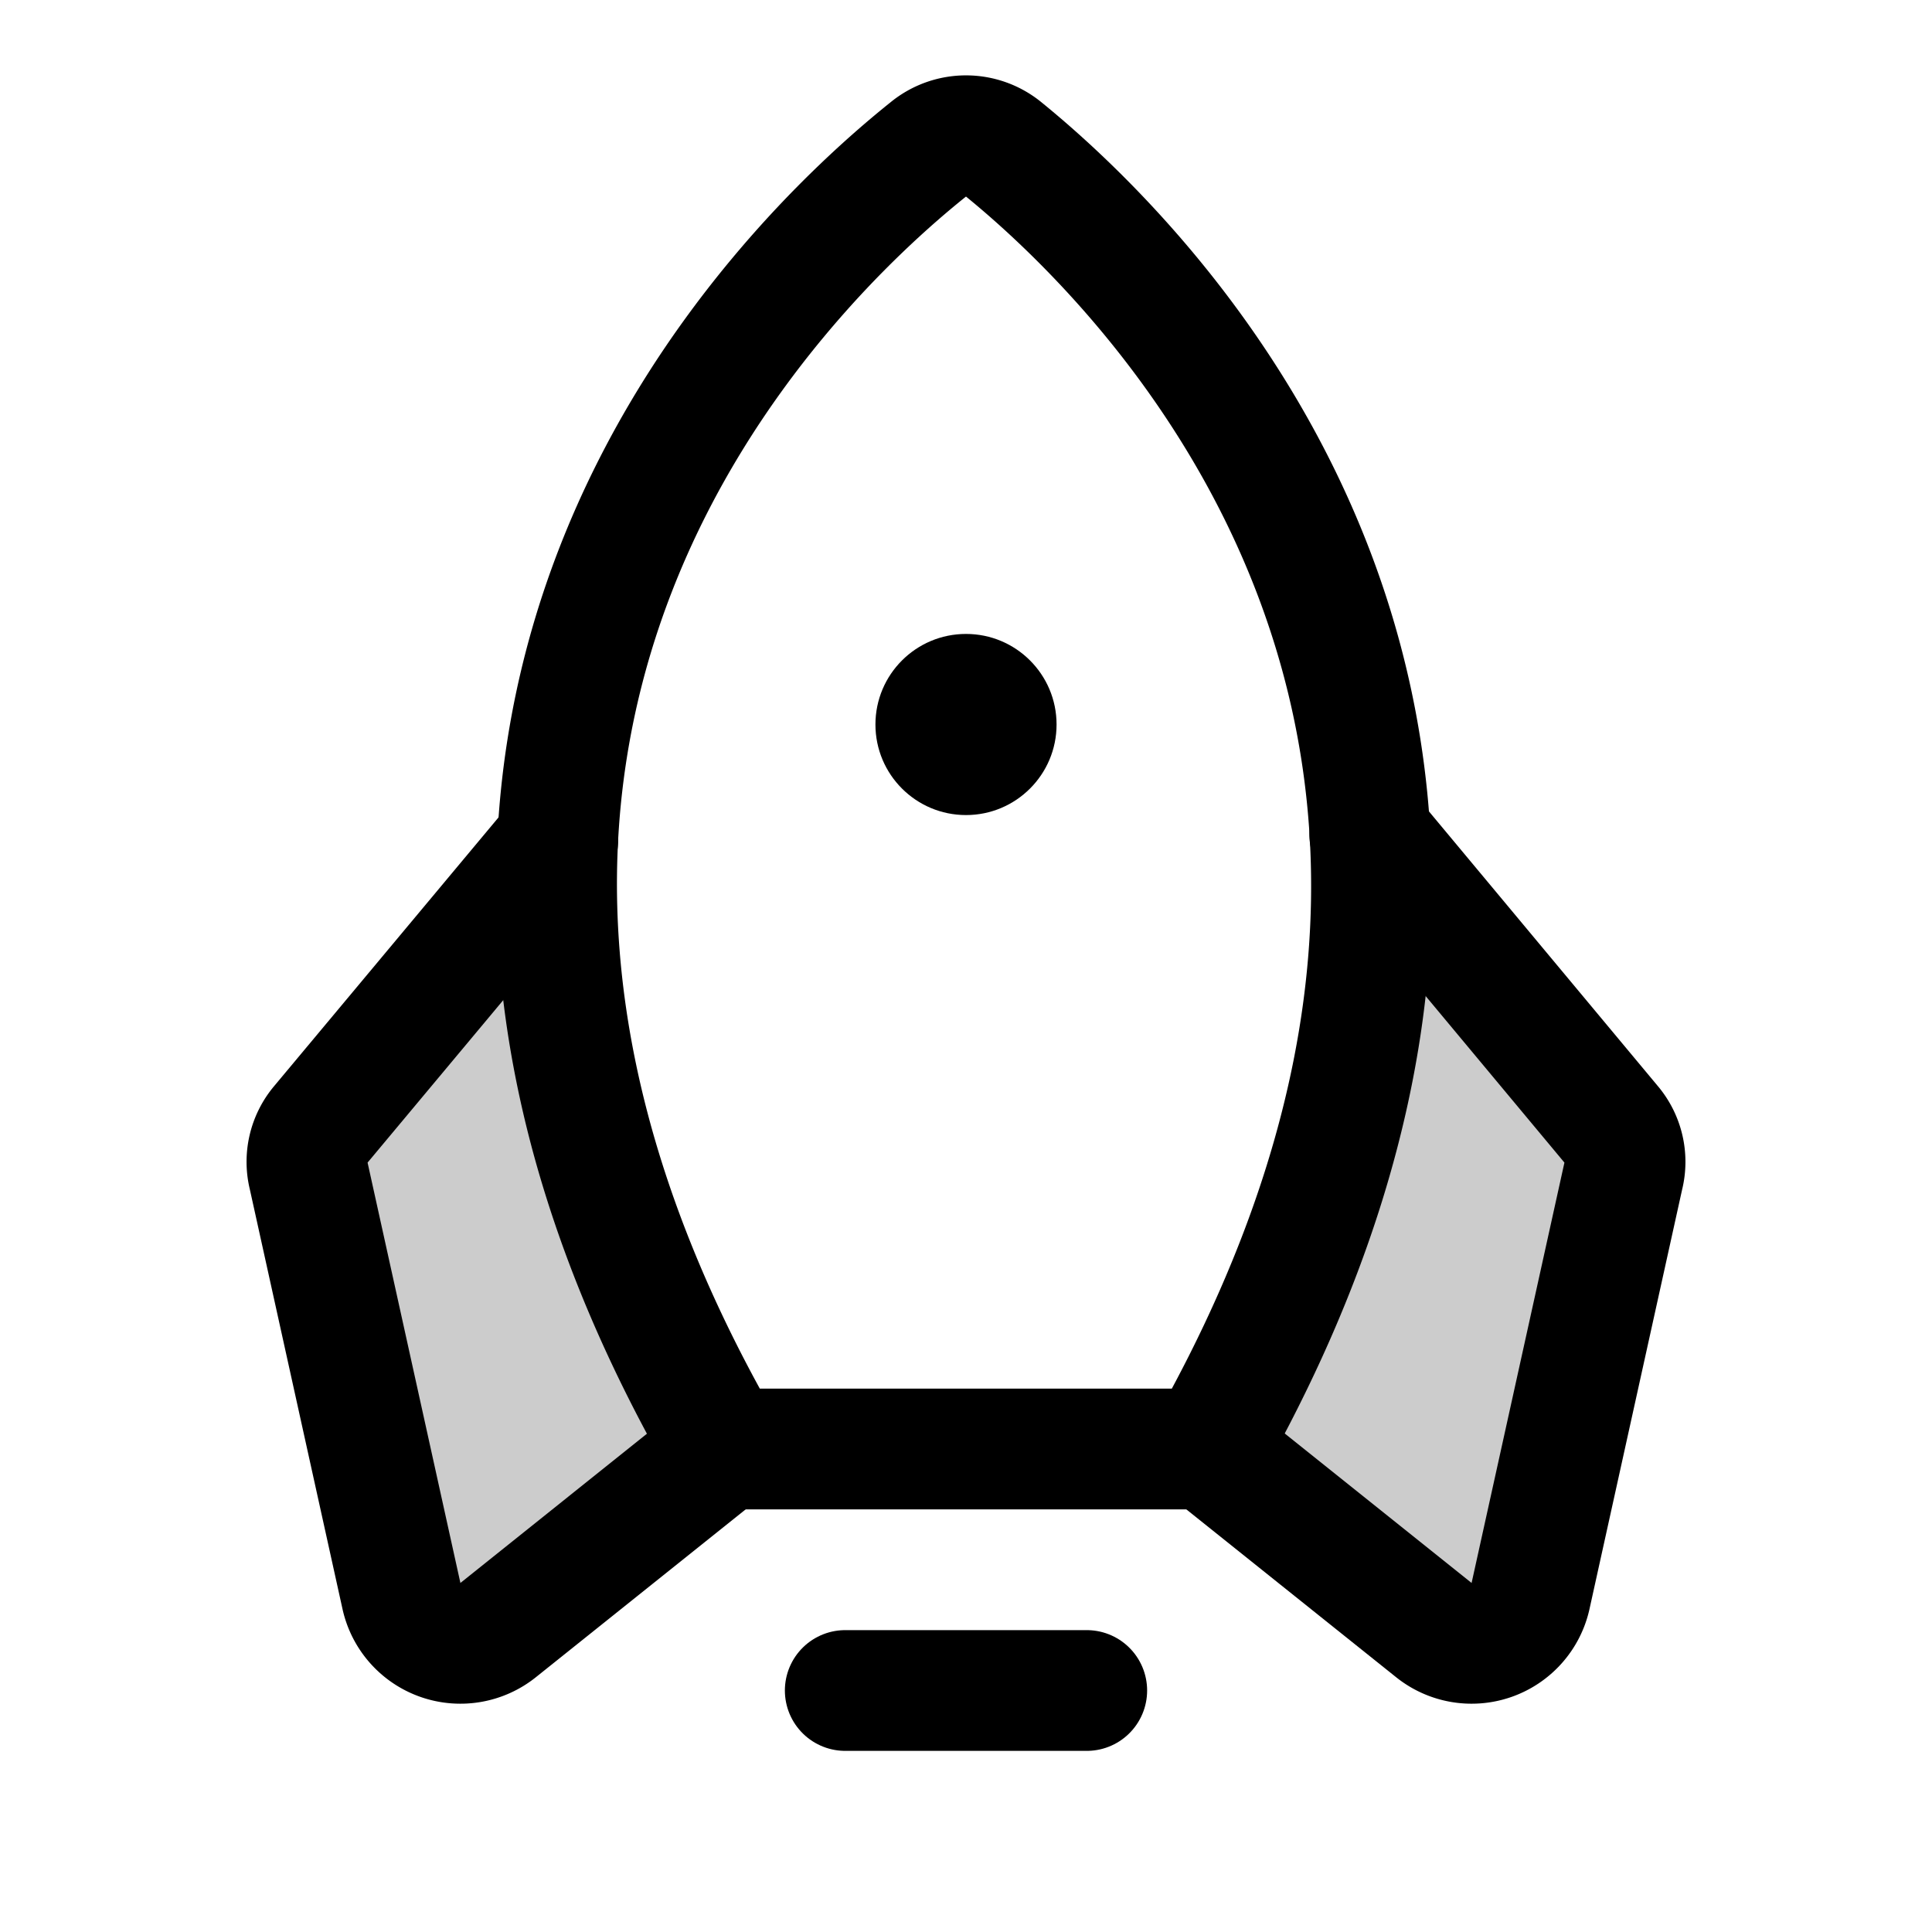
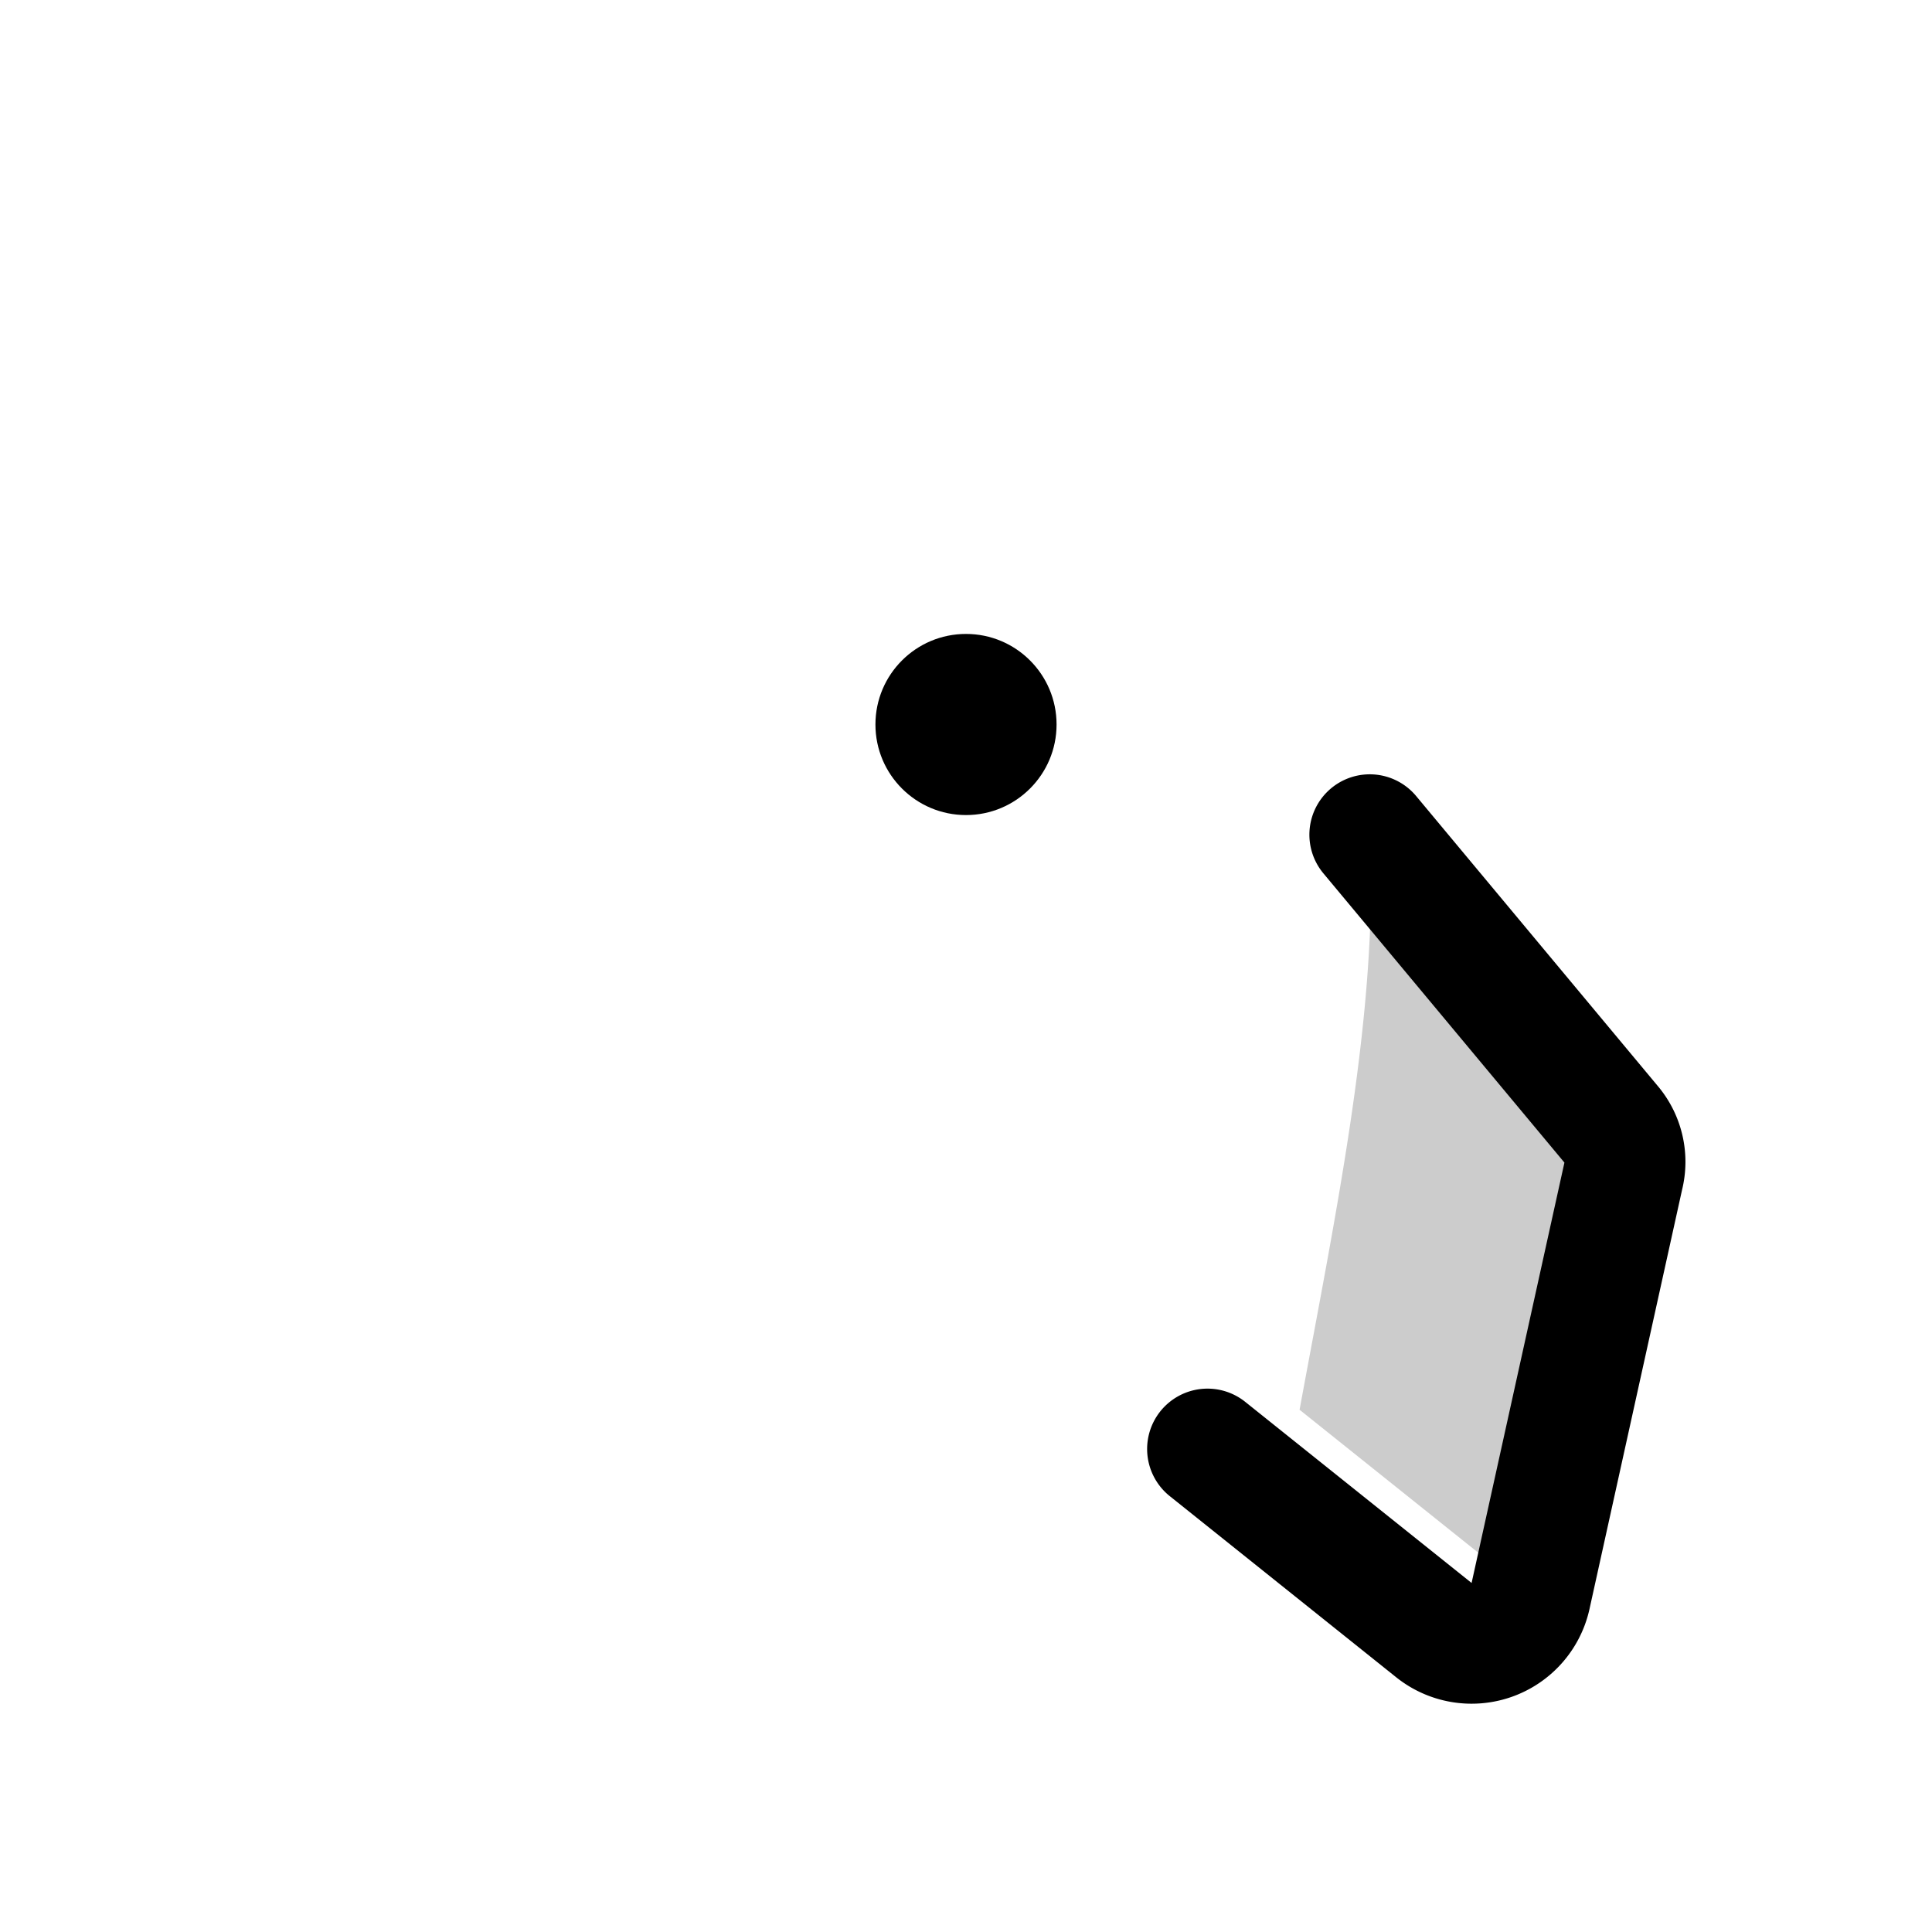
<svg xmlns="http://www.w3.org/2000/svg" viewBox="0 0 256 256">
  <rect fill="none" height="256" width="256" />
-   <path d="M73.9,111.4h0L42.5,149a7.6,7.6,0,0,0-1.6,6.8l12.3,55.7A8,8,0,0,0,66,216l30-24C78.4,161.4,72.7,134.5,73.9,111.4Z" opacity="0.2" />
-   <path d="M181.5,110.7h0l31.4,37.7a7.6,7.6,0,0,1,1.6,6.8l-12.3,55.6a8,8,0,0,1-12.8,4.6l-30-24C177,160.7,182.7,133.8,181.5,110.7Z" opacity="0.2" />
-   <line fill="none" stroke="#000" stroke-linecap="round" stroke-linejoin="round" stroke-width="16" x1="144" x2="112" y1="224" y2="224" />
-   <path d="M123,19.8C104,35,40.5,95.8,96,192h64c54.4-96.2-8.2-156.9-27-172.2A7.8,7.8,0,0,0,123,19.8Z" fill="none" stroke="#000" stroke-linecap="round" stroke-linejoin="round" stroke-width="16" />
-   <path d="M73.9,111.4,42.5,149a7.6,7.6,0,0,0-1.6,6.8l12.3,55.7A8,8,0,0,0,66,216l30-24" fill="none" stroke="#000" stroke-linecap="round" stroke-linejoin="round" stroke-width="16" />
+   <path d="M181.5,110.7h0l31.4,37.7a7.6,7.6,0,0,1,1.6,6.8l-12.3,55.6l-30-24C177,160.7,182.7,133.8,181.5,110.7Z" opacity="0.2" />
  <path d="M181.5,110.6l32,38.4a7.6,7.6,0,0,1,1.6,6.8l-12.3,55.7A8,8,0,0,1,190,216l-30-24" fill="none" stroke="#000" stroke-linecap="round" stroke-linejoin="round" stroke-width="16" />
  <circle cx="128" cy="96" r="12" />
</svg>